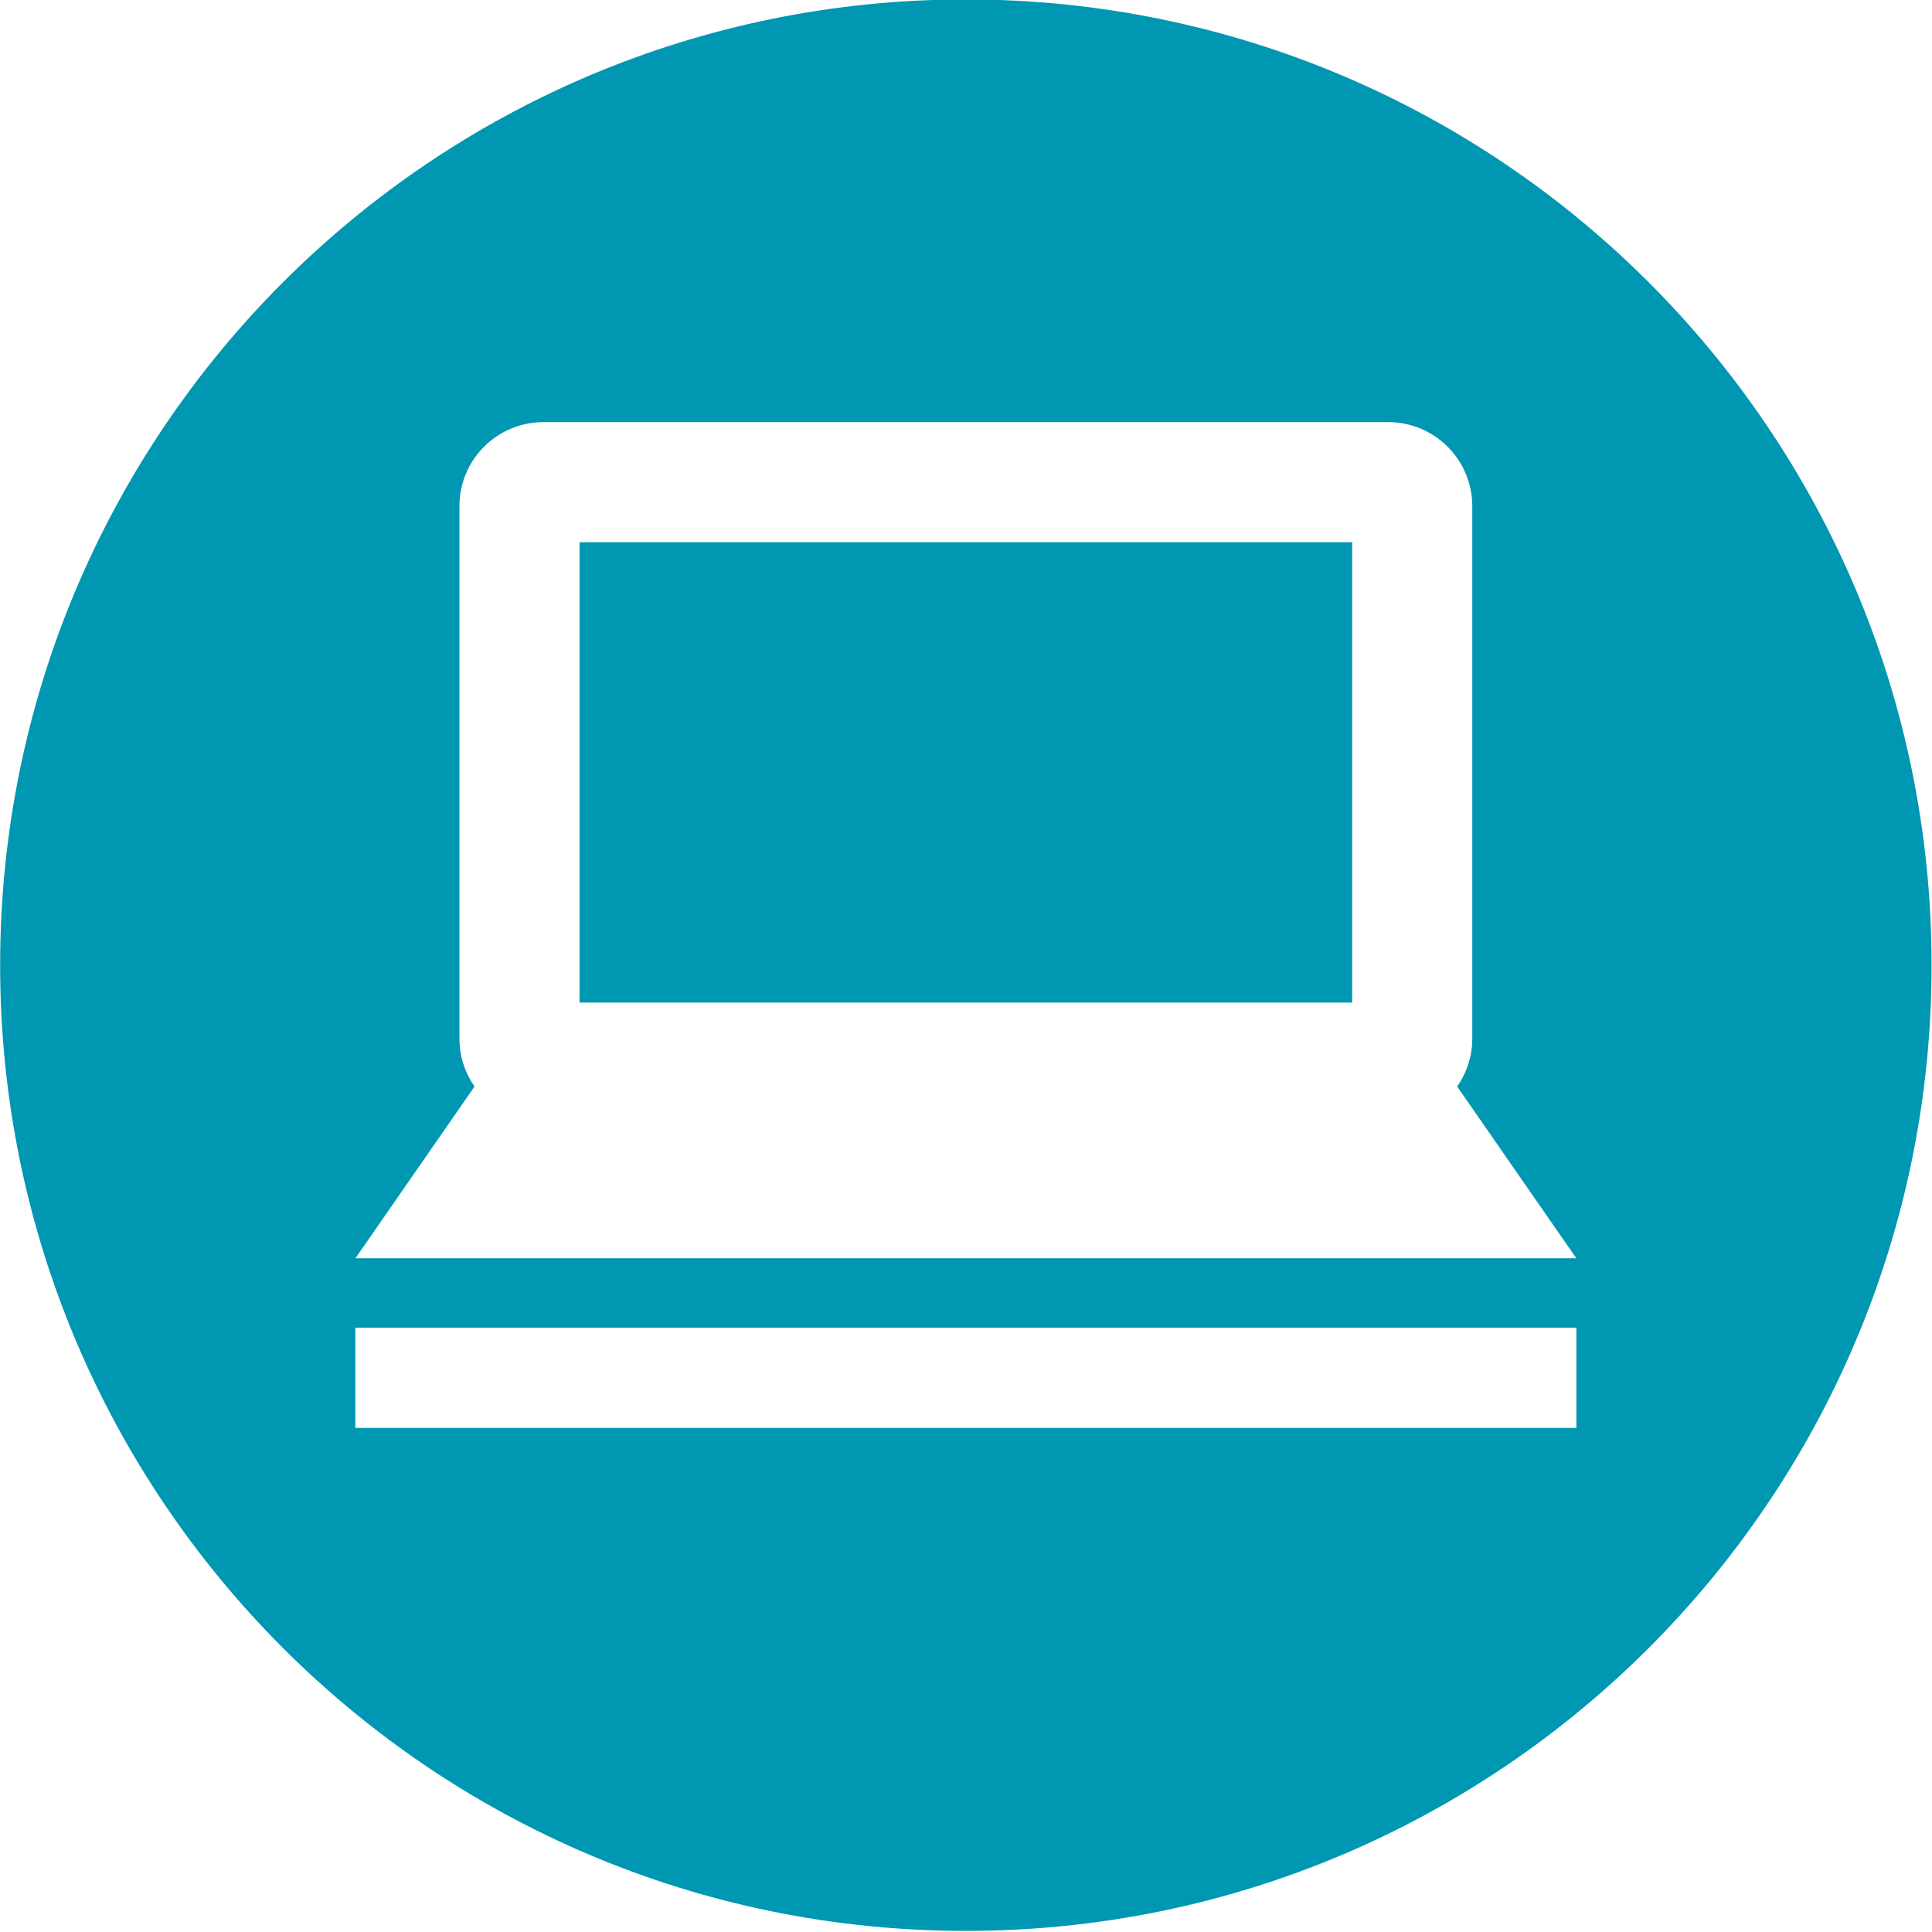
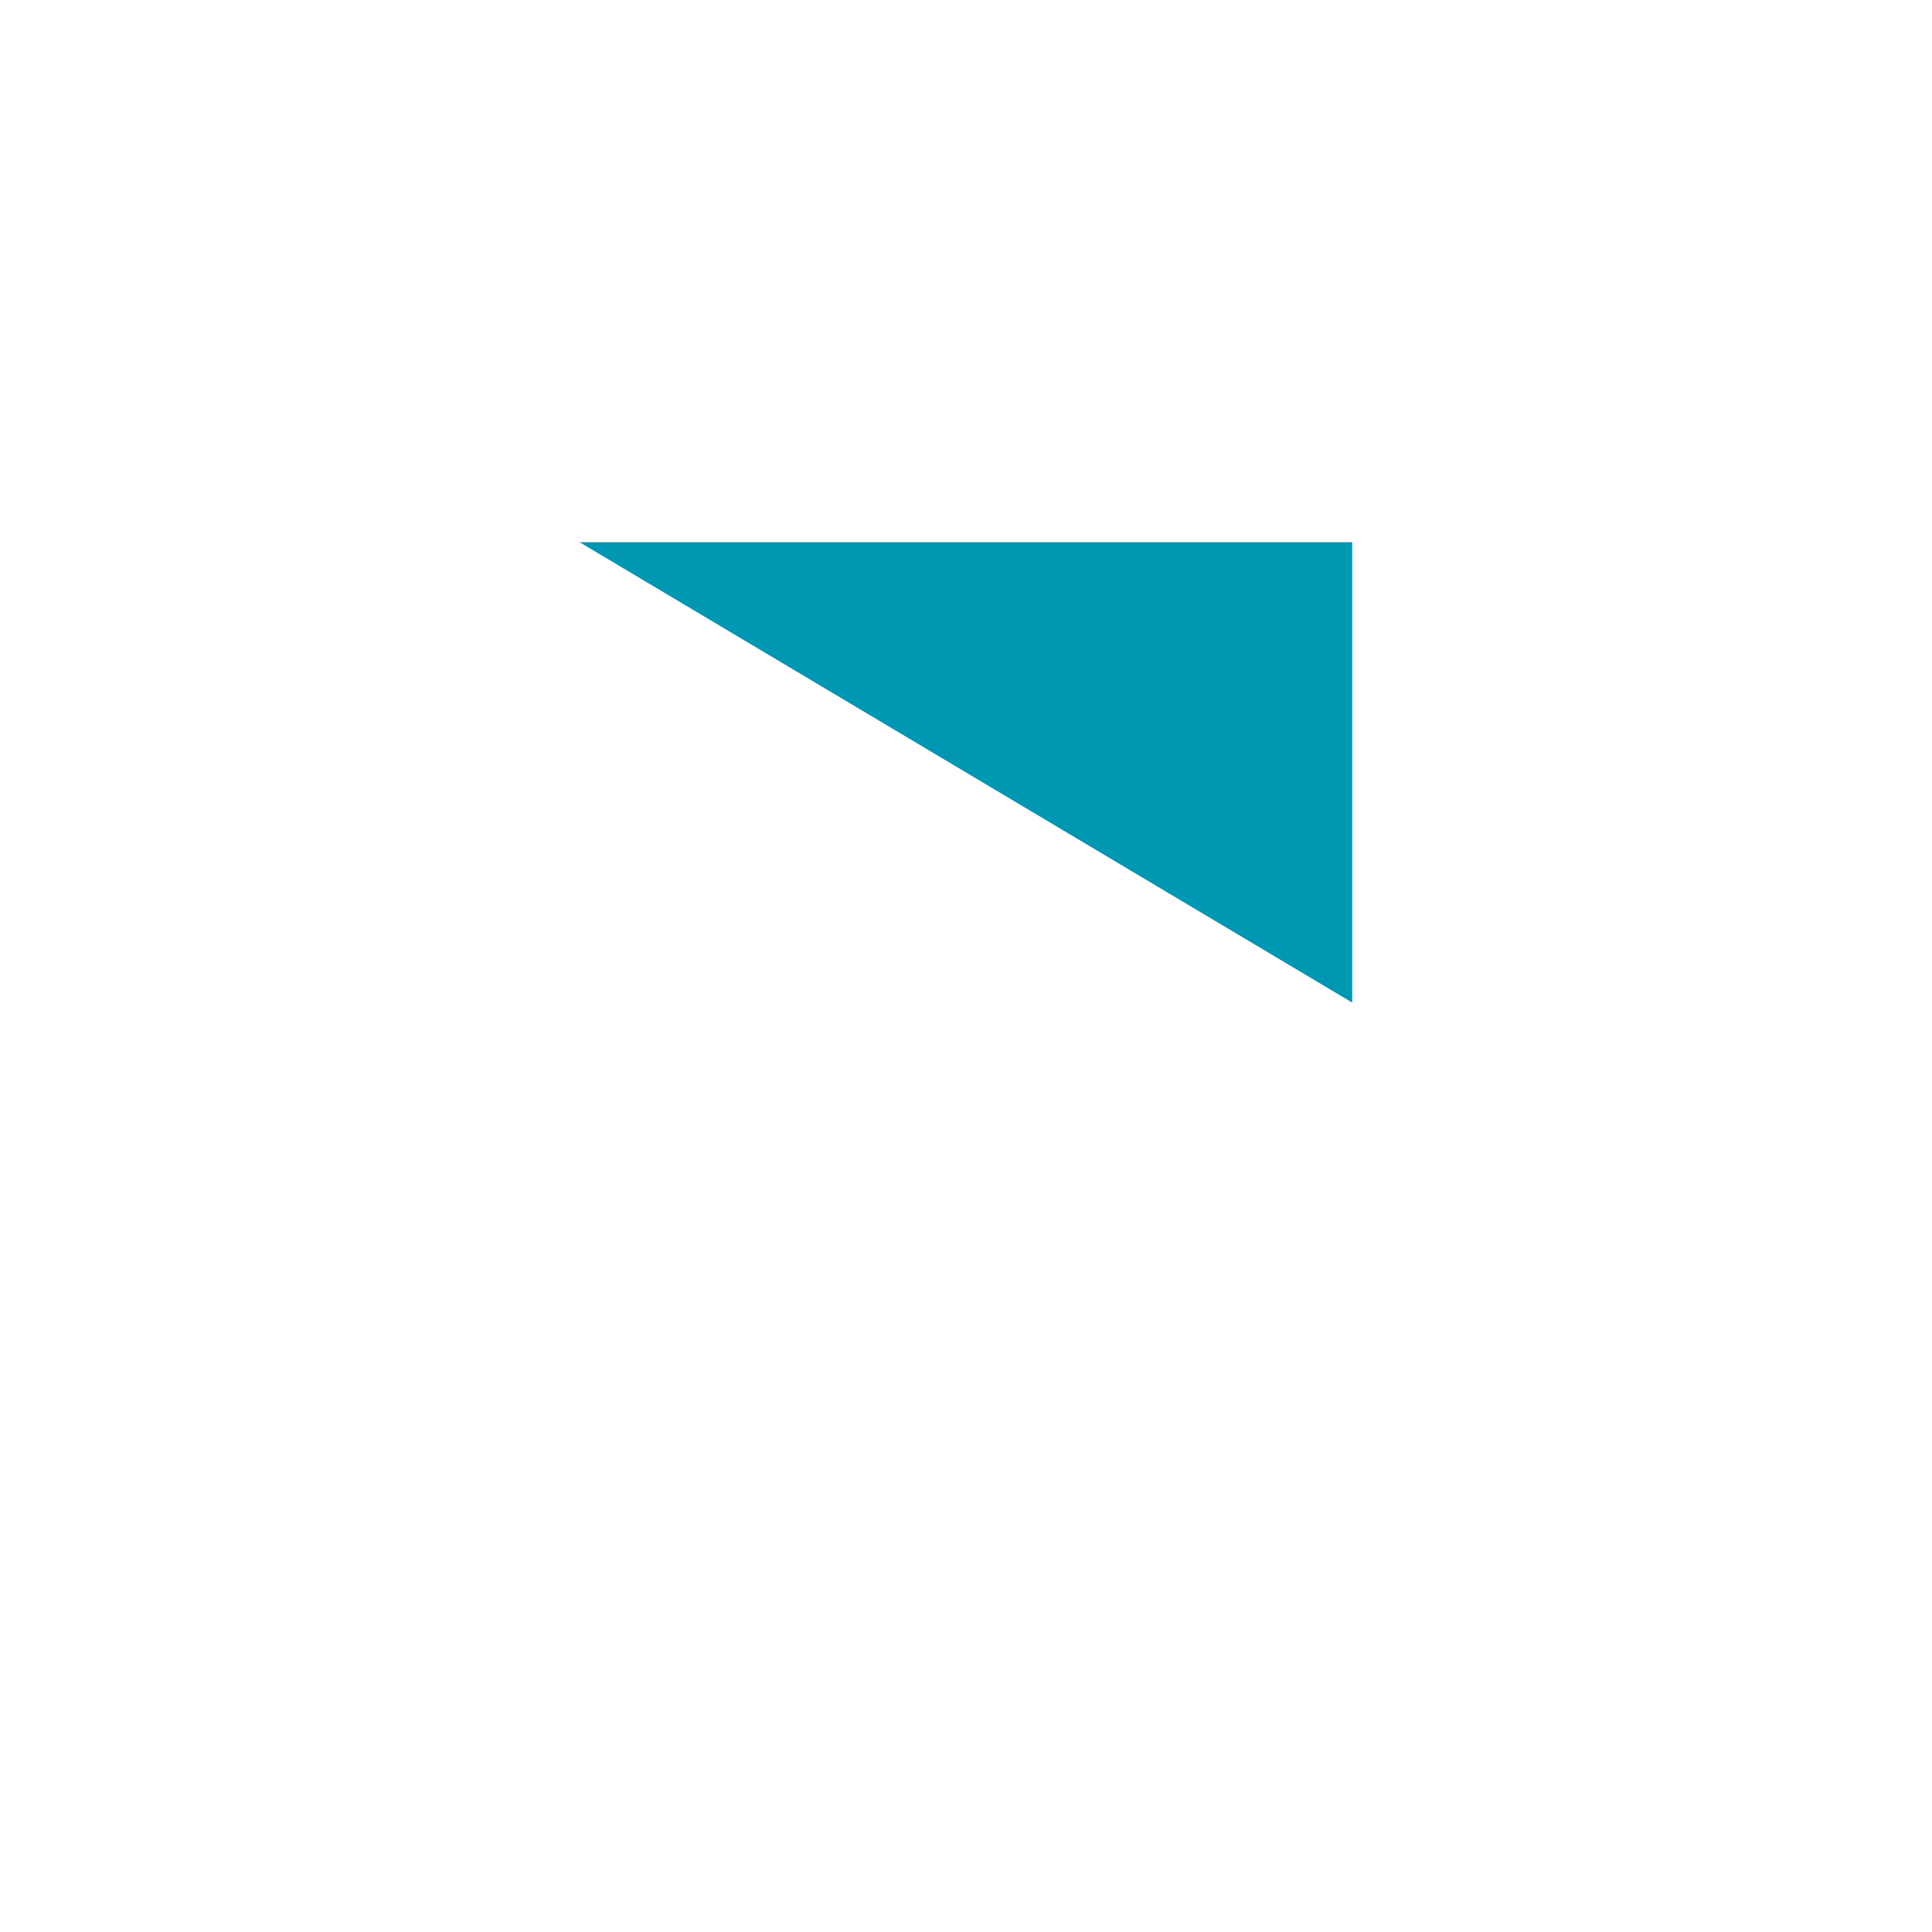
<svg xmlns="http://www.w3.org/2000/svg" fill="#0097b2" height="115.7" preserveAspectRatio="xMidYMid meet" version="1" viewBox="14.2 14.2 115.7 115.7" width="115.7" zoomAndPan="magnify">
  <g id="change1_1">
-     <path d="M72.041,14.166C40.1,14.166,14.208,40.059,14.208,72c0,31.94,25.893,57.834,57.833,57.834 c31.94,0,57.834-25.895,57.834-57.834C129.875,40.059,103.981,14.166,72.041,14.166z M41.713,76.398V44.513 c0-2.78,2.255-5.034,5.034-5.034h50.587c2.781,0,5.035,2.254,5.035,5.034v31.886c0,1.068-0.338,2.053-0.904,2.867l7.135,10.287 H35.484l7.133-10.285C42.05,78.453,41.713,77.467,41.713,76.398z M108.604,99.709H35.479v-6h73.125V99.709z" fill="inherit" />
-   </g>
+     </g>
  <g id="change1_2">
-     <path d="M48.907 46.67H95.177V74.24H48.907z" fill="inherit" />
+     <path d="M48.907 46.67H95.177V74.24z" fill="inherit" />
  </g>
</svg>